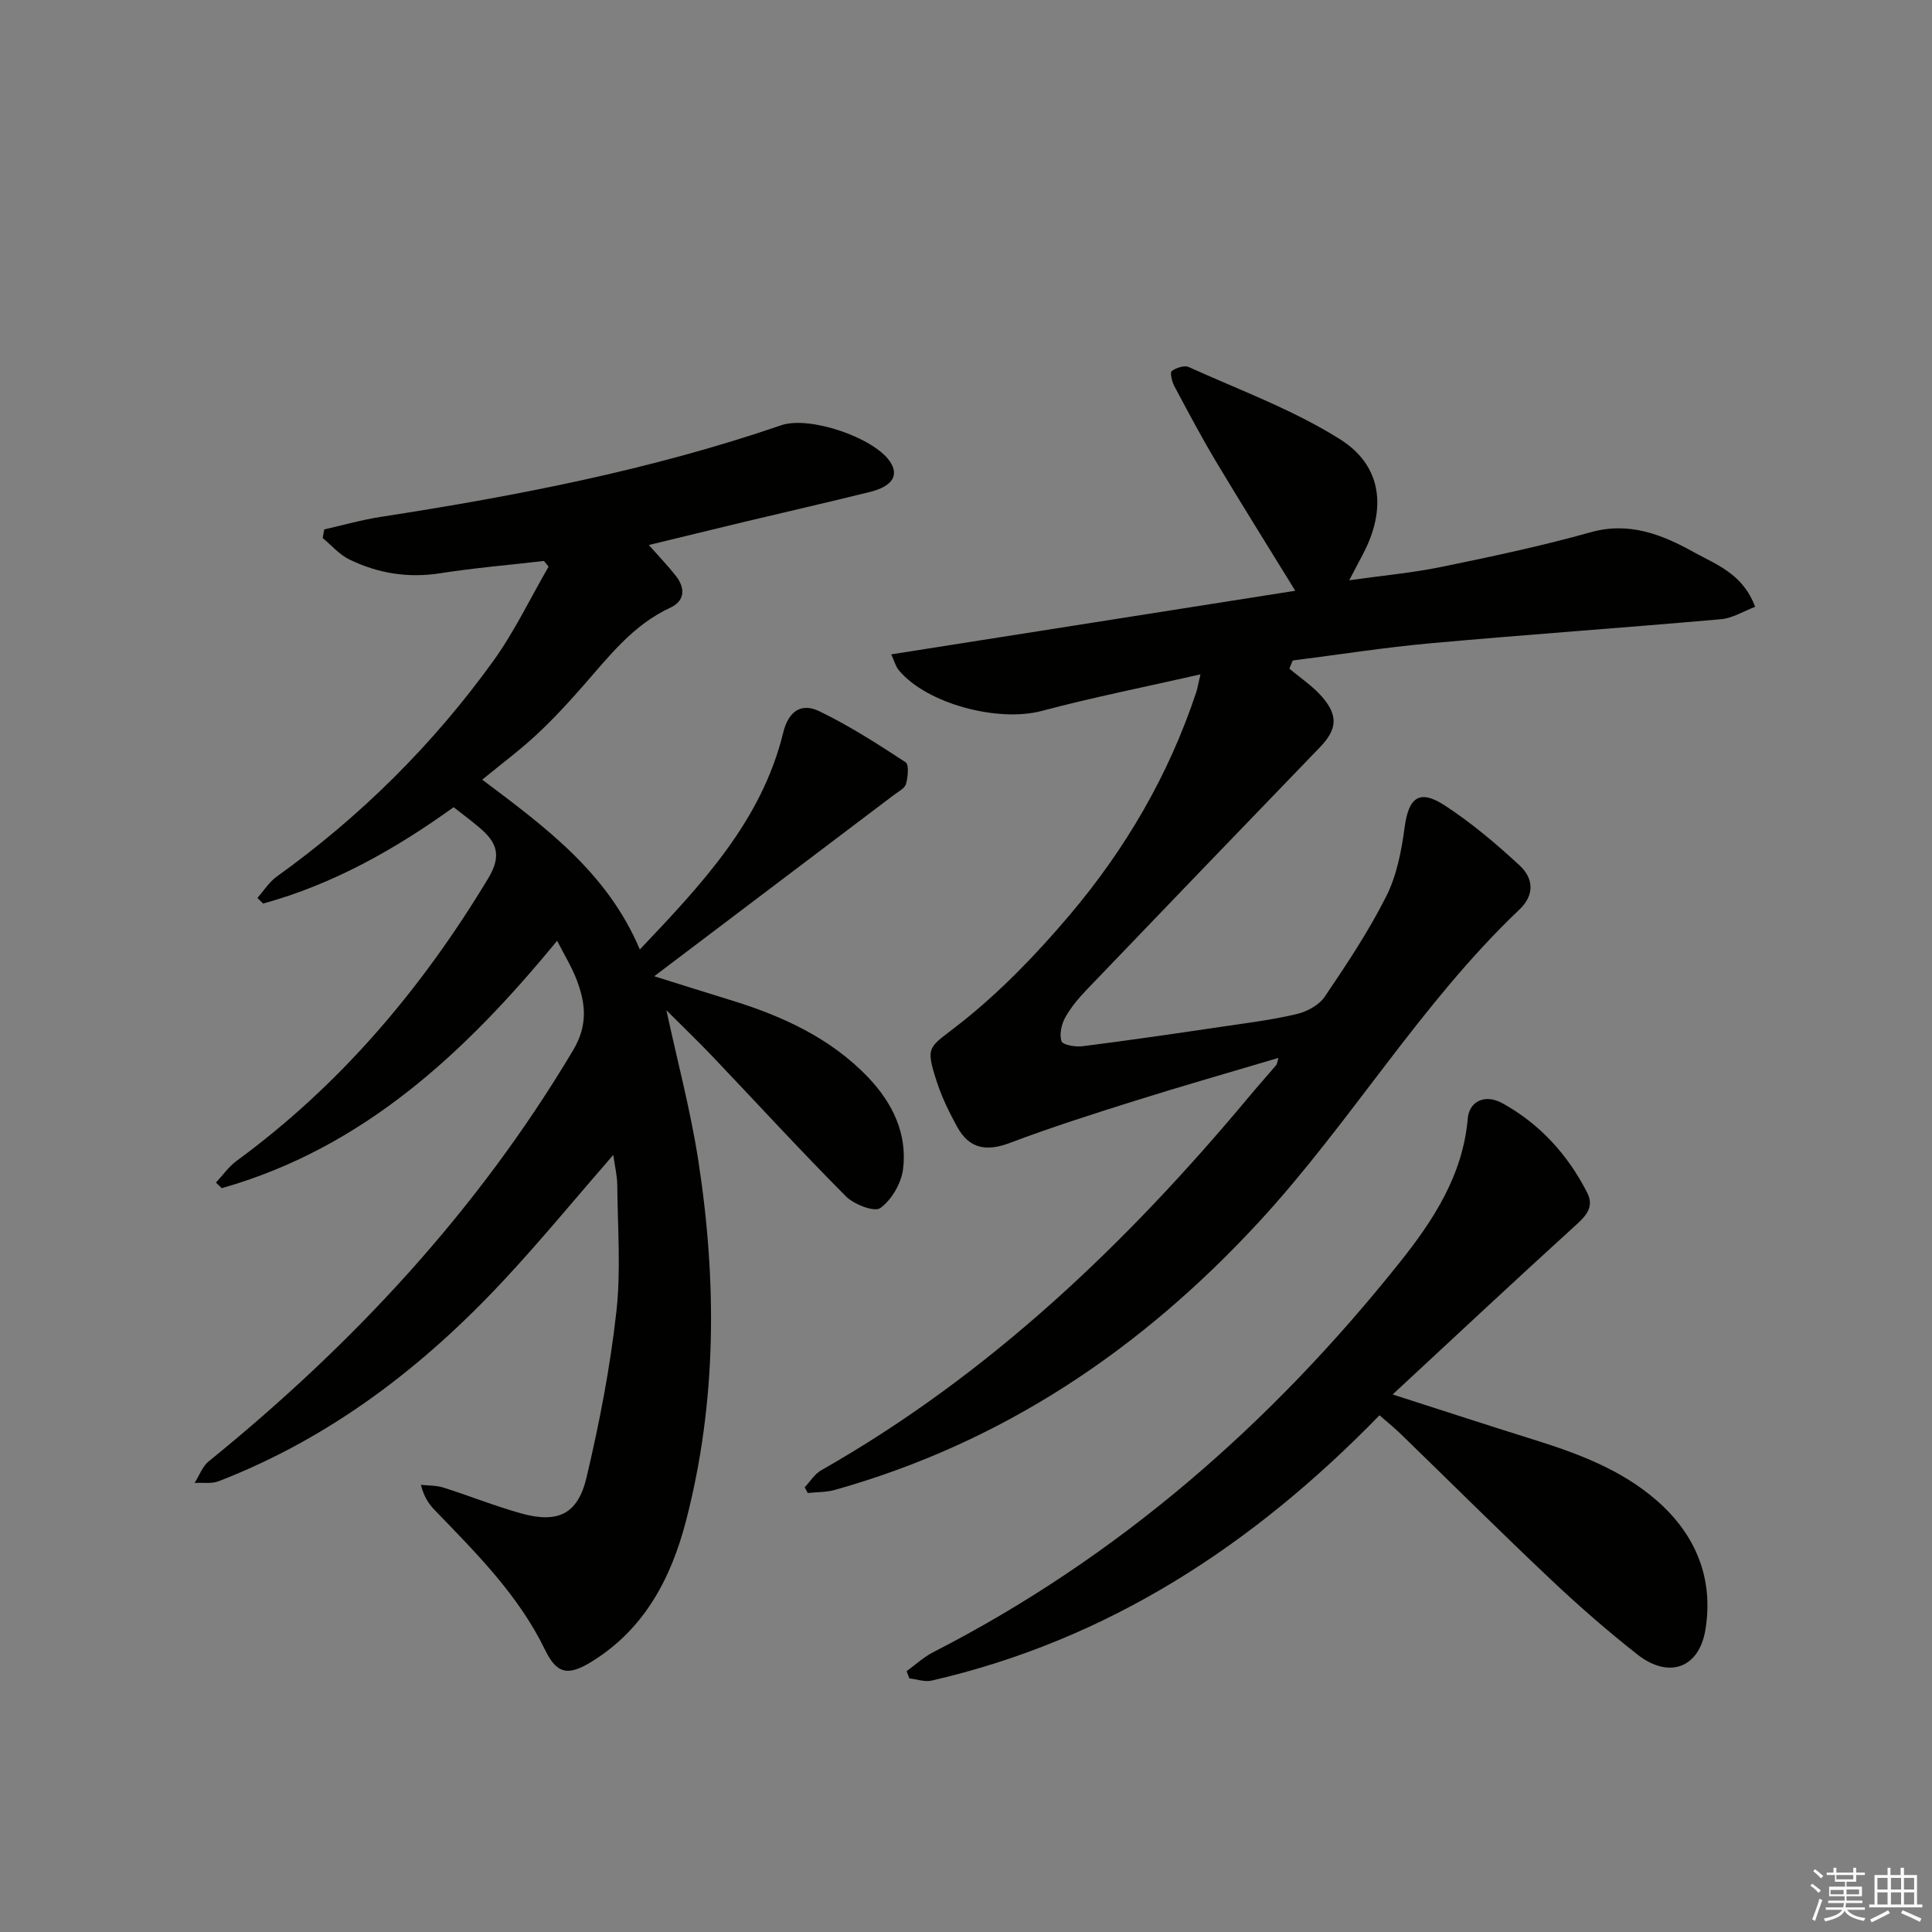
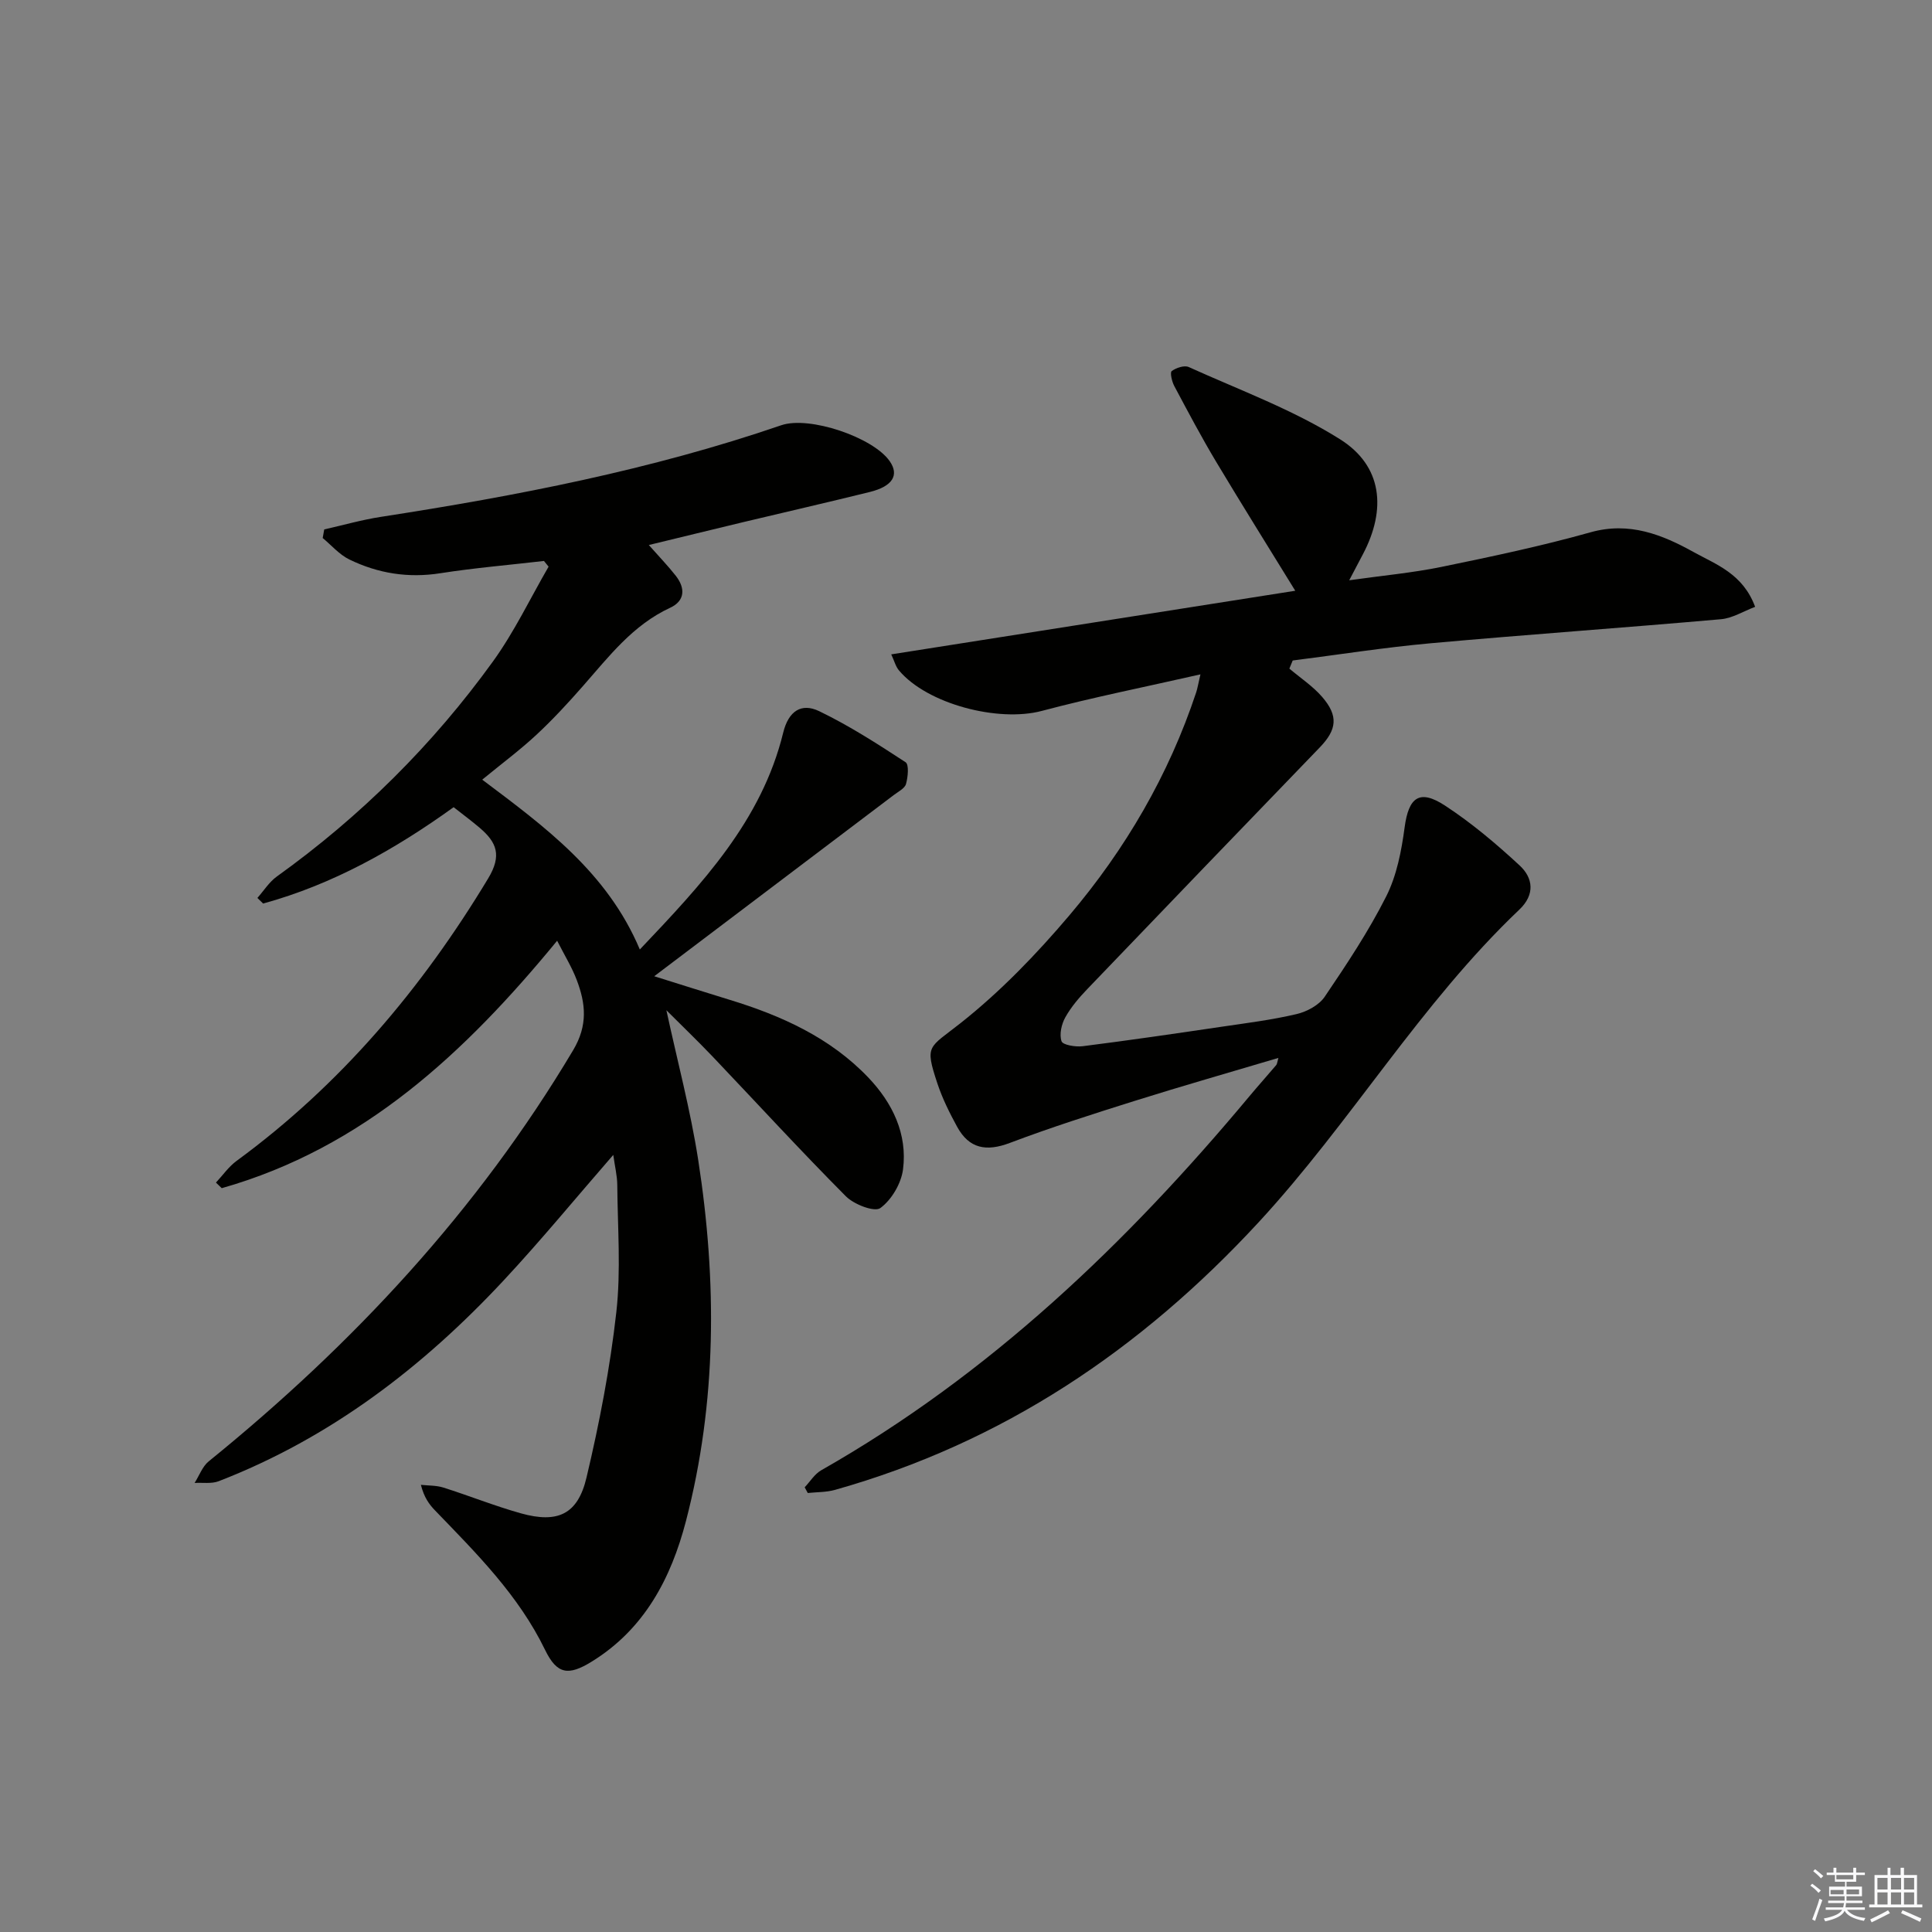
<svg xmlns="http://www.w3.org/2000/svg" enable-background="new 0 0 400 400" viewBox="0 0 400 400">
  <rect x="0" y="0" width="400" height="400" fill="#808080" stroke="none" />
  <g fill="#010100">
    <path d="m126.97 239.11c-7.82 8.99-14.98 17.71-22.66 25.95-16.75 17.98-35.91 32.66-59.04 41.61-1.48.57-3.31.26-4.98.36.96-1.51 1.61-3.41 2.93-4.48 29.86-24.21 55.69-51.93 75.45-85.13 3.07-5.16 2.59-9.64.74-14.52-.99-2.62-2.49-5.04-4.06-8.13-19.04 23.18-40.14 42.91-69.44 51.23-.4-.39-.8-.78-1.2-1.16 1.41-1.51 2.63-3.28 4.26-4.48 21.55-15.79 38.36-35.7 52.1-58.49 2.88-4.78 1.76-7.47-1.72-10.45-1.64-1.4-3.38-2.69-5.43-4.3-12.11 8.72-24.98 15.98-39.44 19.95-.4-.39-.79-.77-1.19-1.16 1.33-1.5 2.44-3.3 4.03-4.44 17.33-12.44 32.3-27.29 44.76-44.55 4.41-6.11 7.7-13.04 11.5-19.6-.32-.39-.64-.78-.96-1.18-7.15.83-14.34 1.43-21.44 2.54-6.67 1.05-12.93.04-18.86-2.85-2.07-1.01-3.69-2.93-5.51-4.44.11-.59.21-1.19.32-1.78 3.91-.88 7.78-1.99 11.73-2.6 28.09-4.34 55.93-9.72 82.9-18.97 5.78-1.98 18.98 2.47 22.45 7.45 2 2.88.6 5.2-4.13 6.37-8.7 2.15-17.43 4.15-26.15 6.23-6.39 1.53-12.77 3.1-19.6 4.75 2.14 2.42 3.96 4.3 5.57 6.35 2.01 2.55 1.96 5.2-1.15 6.64-7.72 3.57-12.66 10.07-18.04 16.19-3.07 3.5-6.25 6.95-9.66 10.12-3.4 3.16-7.14 5.94-11.21 9.28 12.96 9.75 25.89 19.19 32.63 35.16 12.93-13.62 25.23-26.68 29.68-44.88 1.11-4.53 3.79-6.22 7.45-4.46 6.23 3 12.09 6.78 17.89 10.57.74.48.49 3.07.09 4.5-.26.93-1.61 1.59-2.54 2.3-16.25 12.31-32.52 24.6-49.59 37.51 5.6 1.75 10.55 3.33 15.52 4.85 10.79 3.29 20.93 7.85 28.83 16.15 4.97 5.22 8.11 11.64 7.16 19-.38 2.91-2.37 6.3-4.7 8-1.21.88-5.46-.75-7.13-2.44-9.38-9.43-18.38-19.25-27.55-28.89-3.17-3.32-6.48-6.5-9.61-9.63 2.23 10.35 4.97 20.59 6.59 31.01 3.88 25.03 3.88 50.06-2.54 74.75-3.09 11.86-8.61 22.39-19.53 29.11-4.8 2.96-7.16 2.65-9.63-2.42-5.5-11.35-14.22-20.01-22.77-28.87-1.23-1.27-2.29-2.71-2.95-5.32 1.55.17 3.18.1 4.64.56 5.38 1.7 10.64 3.82 16.07 5.34 7.6 2.12 11.77.24 13.58-7.41 2.67-11.26 4.88-22.71 6.17-34.21.98-8.68.27-17.56.2-26.35-.01-1.92-.5-3.83-.83-6.24z" />
    <path d="m266.95 138.43c2.28 1.93 4.85 3.62 6.78 5.85 3.42 3.95 3.06 6.79-.49 10.47-16.06 16.64-32.09 33.3-48.09 49.99-1.72 1.79-3.39 3.74-4.59 5.89-.79 1.42-1.27 3.53-.78 4.95.27.78 2.9 1.21 4.36 1.03 9.55-1.21 19.09-2.6 28.61-4.01 5.24-.77 10.53-1.43 15.68-2.64 2.14-.5 4.66-1.85 5.84-3.6 4.56-6.73 9.09-13.55 12.74-20.79 2.17-4.31 3.15-9.4 3.8-14.26.83-6.22 3.04-8 8.35-4.53 5.51 3.6 10.62 7.92 15.46 12.4 2.8 2.59 3.23 6.02-.05 9.14-20.49 19.47-34.86 44.02-53.96 64.71-24.42 26.44-53.02 45.66-87.76 55.44-1.79.5-3.74.44-5.61.64-.21-.39-.43-.79-.64-1.18 1.13-1.2 2.06-2.75 3.43-3.53 34.83-19.8 63.21-46.94 88.67-77.46 1.81-2.17 3.7-4.27 5.53-6.43.19-.23.2-.62.45-1.48-10.1 3.01-19.94 5.81-29.7 8.88-8.69 2.73-17.39 5.5-25.9 8.72-4.86 1.84-8.43 1.21-10.92-3.35-1.58-2.89-3.07-5.89-4.1-9.01-2.65-8.01-1.79-7.22 4.82-12.45 8.26-6.53 15.73-14.29 22.56-22.35 11.57-13.66 20.54-29.01 26.22-46.13.25-.76.38-1.57.88-3.72-11.47 2.61-22.25 4.75-32.86 7.57-8.96 2.38-23.67-1.39-29.56-8.39-.68-.8-.95-1.94-1.6-3.32 28.27-4.45 56.04-8.82 83.65-13.17-5.53-8.99-11.04-17.79-16.37-26.69-3.07-5.13-5.87-10.42-8.68-15.7-.49-.92-.92-2.8-.53-3.09.91-.68 2.61-1.25 3.52-.84 10.56 4.78 21.61 8.83 31.34 14.96 8.77 5.52 9.63 14.49 4.73 23.79-.77 1.46-1.53 2.92-2.84 5.4 6.89-.98 13.04-1.53 19.05-2.76 10.37-2.13 20.75-4.32 30.93-7.18 8.02-2.25 14.84.5 21.33 4.1 4.61 2.56 10.2 4.47 12.73 11.34-2.44.92-4.69 2.35-7.05 2.56-20.03 1.77-40.09 3.17-60.12 4.98-9.55.86-19.05 2.36-28.57 3.57-.24.56-.47 1.12-.69 1.68z" />
-     <path d="m285.61 293.02c-26.27 26.99-56.24 46.54-92.73 54.93-1.43.33-3.07-.29-4.61-.46-.19-.5-.37-1-.56-1.5 1.84-1.33 3.54-2.92 5.54-3.94 38.27-19.61 69.87-47.24 96.54-80.67 6.96-8.72 13.08-18.06 14.09-29.78.31-3.62 3.59-5.16 7.15-3.2 7.76 4.27 13.55 10.65 17.58 18.53 1.61 3.16-.5 5.05-2.78 7.11-12.26 11.15-24.36 22.48-37.5 34.67 10.79 3.46 19.88 6.44 29.01 9.29 9.26 2.89 18.3 6.22 25.73 12.72 8.08 7.07 11.74 16.16 10.02 26.68-1.31 8.03-7.63 10.2-14.05 5.17-6.27-4.92-12.3-10.2-18.1-15.68-10.41-9.83-20.56-19.94-30.84-29.91-1.29-1.27-2.71-2.4-4.49-3.96z" />
  </g>
  <path d="m374.8 390.4.4-.4c.7.5 1.3 1 1.8 1.4l-.5.5c-.5-.6-1.1-1.1-1.7-1.5zm1 7.3-.6-.3c.5-1.4 1.1-2.8 1.5-4.3.2.1.4.2.6.3-.5 1.3-1 2.8-1.5 4.3zm-.4-10.3.4-.4c.4.3 1 .8 1.7 1.4l-.5.5c-.4-.5-1-1-1.6-1.5zm2.5.3h1.7v-1h.6v1h3.5v-1h.6v1h1.8v.5h-1.8v1.4h-2v1h3.2v2h-3.2v.9h3.3v.5h-3.4c0 .3-.1.6-.1.9h4v.5h-3.7c.7.9 1.9 1.5 3.8 1.7-.1.2-.2.4-.3.6-2.1-.4-3.5-1.1-4-2.1-.4 1-1.8 1.7-4 2.2-.1-.2-.2-.4-.3-.6 2.1-.4 3.4-1 3.8-1.8h-3.4v-.5h3.6c.1-.3.1-.6.2-.9h-3.3v-.5h3.4c0-.3 0-.6 0-.9h-3.2v-2h3.3v-1h-2.1v-1.4h-1.7v-.5zm1.1 3.5v1h2.7c0-.3 0-.4 0-.4 0-.1 0-.2 0-.2 0-.1 0-.2 0-.3h-2.7zm1.2-3v.9h3.5v-.9zm4.7 3h-2.6v.6.4h2.6z" fill="#fafafb" />
  <path d="m393.6 386.7h.6v1.5h2.7v6.1h1.1v.6h-11v-.6h1.1v-6.1h2.7v-1.5h.6v1.5h2.1v-1.5zm-2.7 8.8.4.6c-1.2.6-2.5 1.3-3.8 1.9-.1-.2-.2-.4-.3-.6 1.2-.6 2.5-1.2 3.7-1.9zm-2.2-6.7v2.4h2.1v-2.4zm0 3v2.5h2.1v-2.5zm2.8-3v2.4h2.1v-2.4zm0 3v2.5h2.1v-2.5zm6 6.1c-1.4-.7-2.7-1.3-3.9-1.8l.3-.6c1.5.6 2.7 1.2 3.9 1.7zm-1.2-9.1h-2.1v2.4h2.1zm-2.1 3v2.5h2.1v-2.5z" fill="#fafafb" />
</svg>